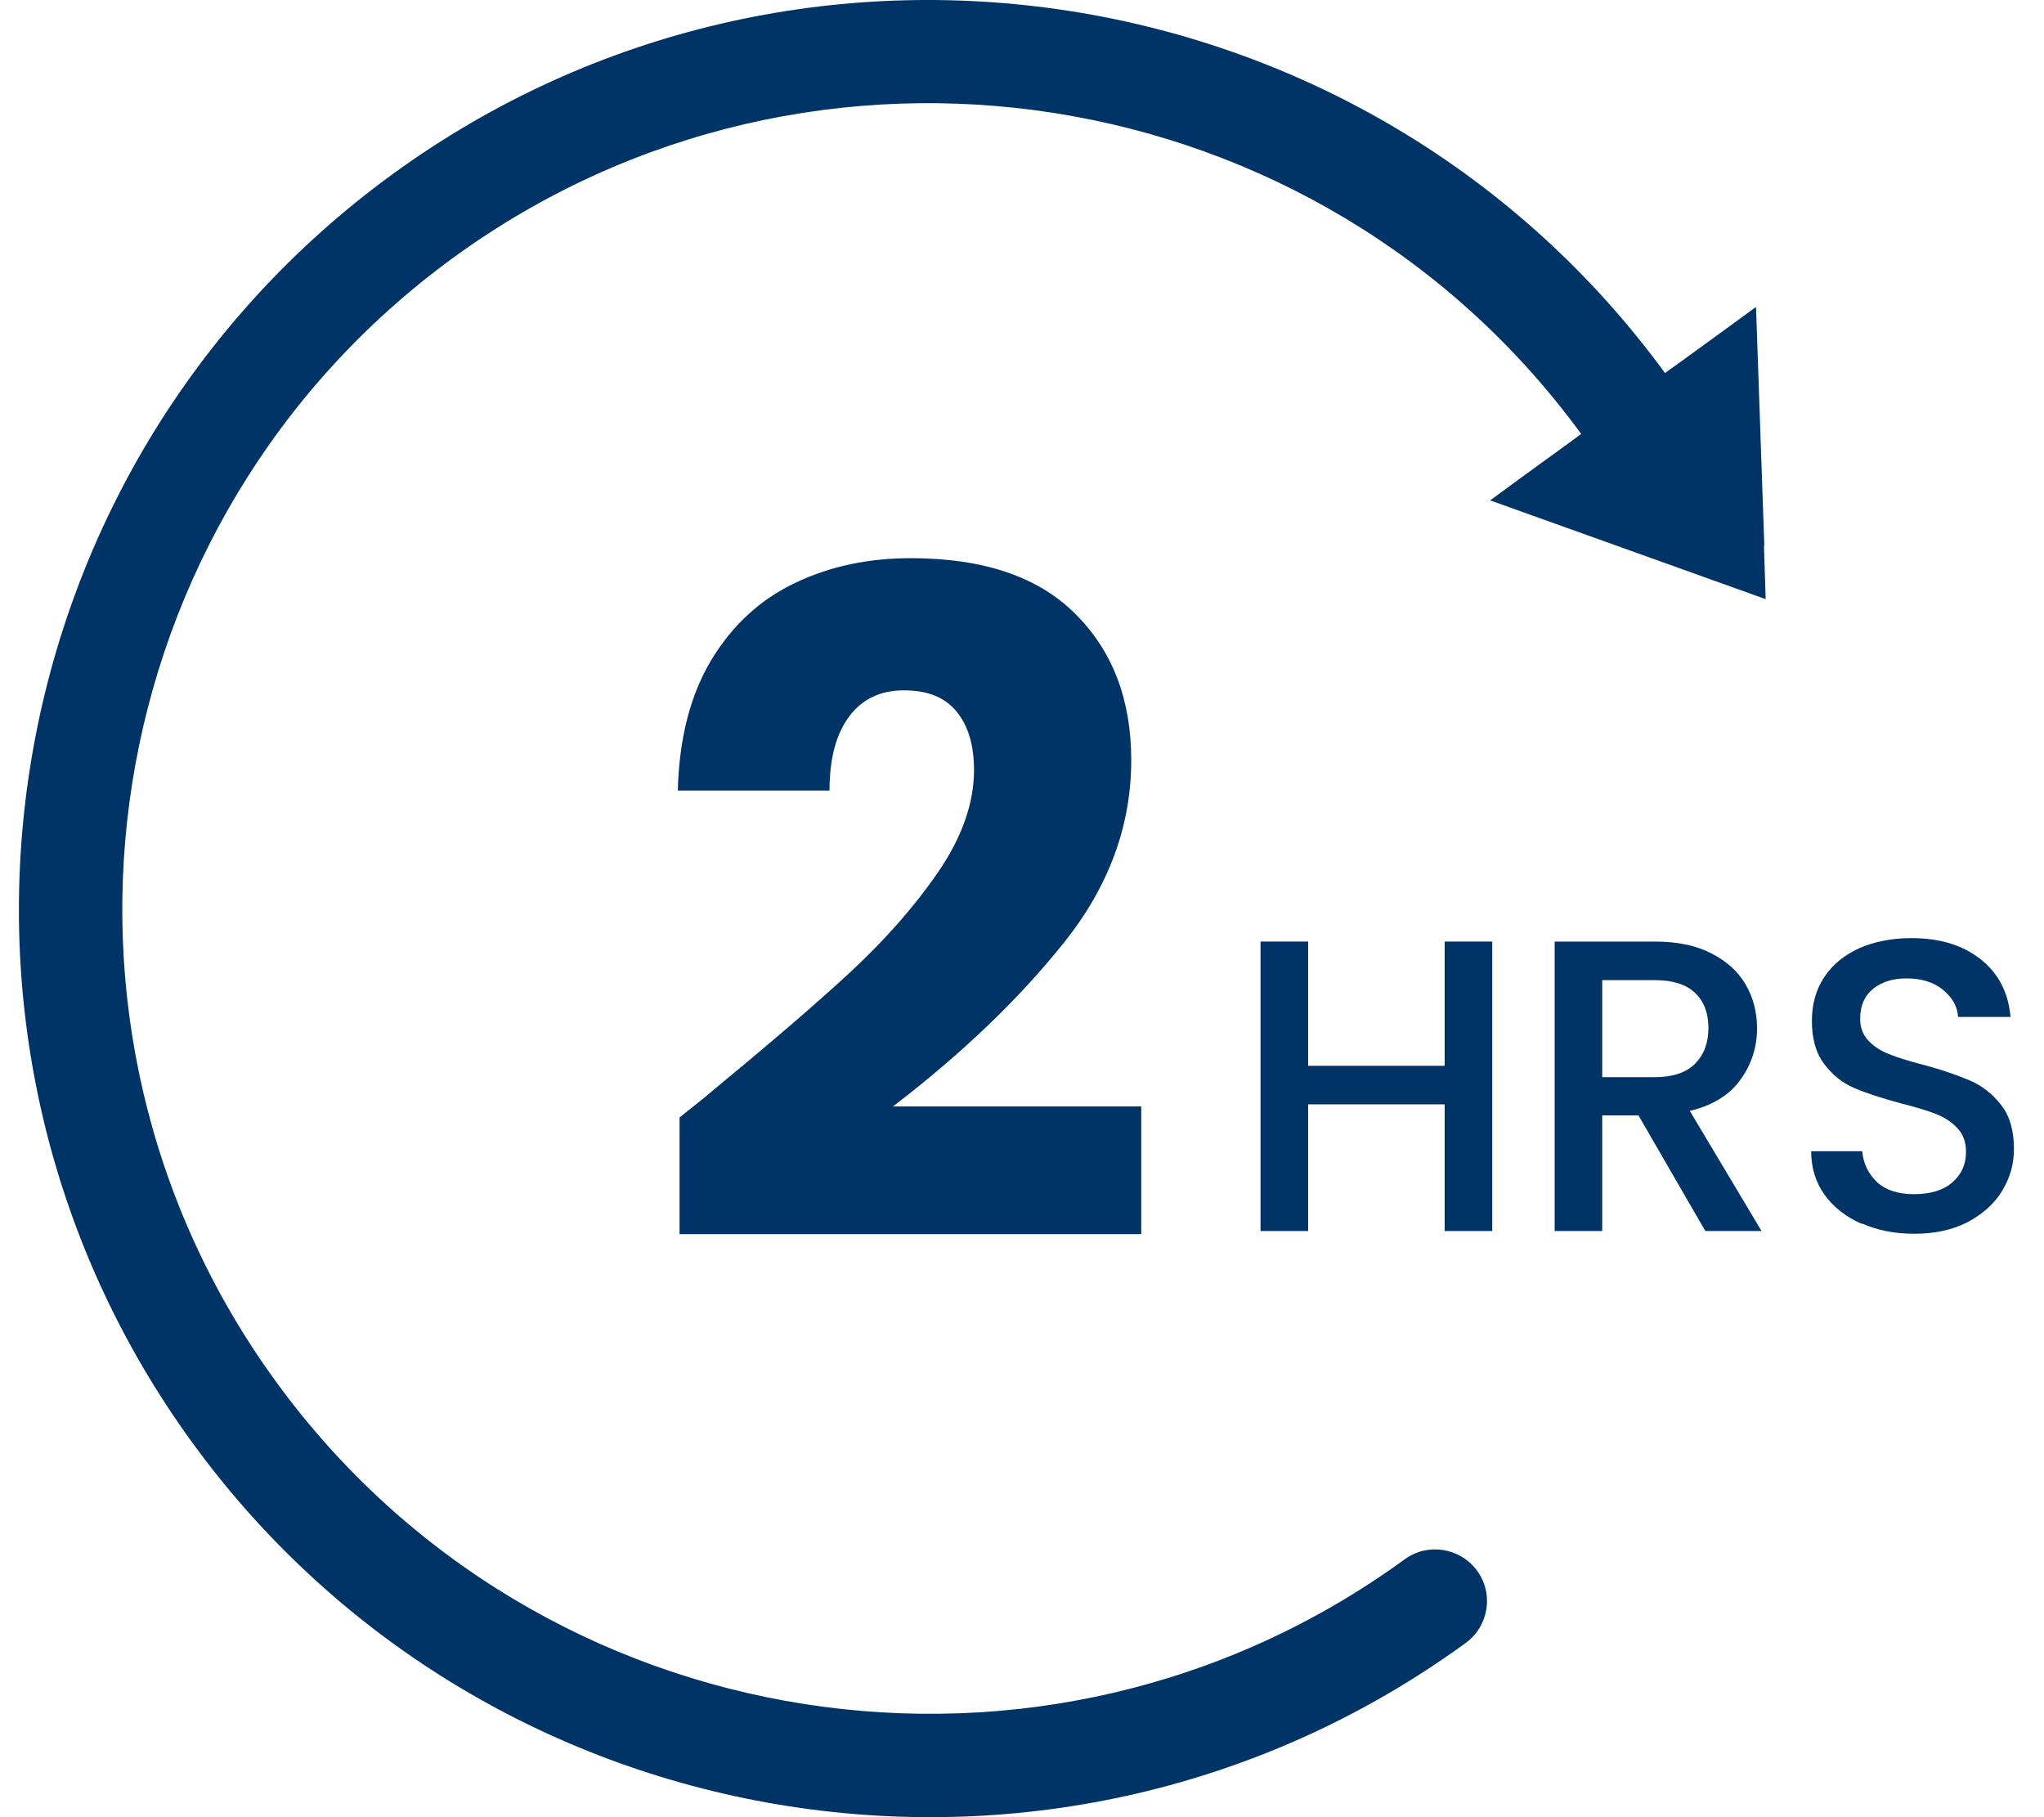
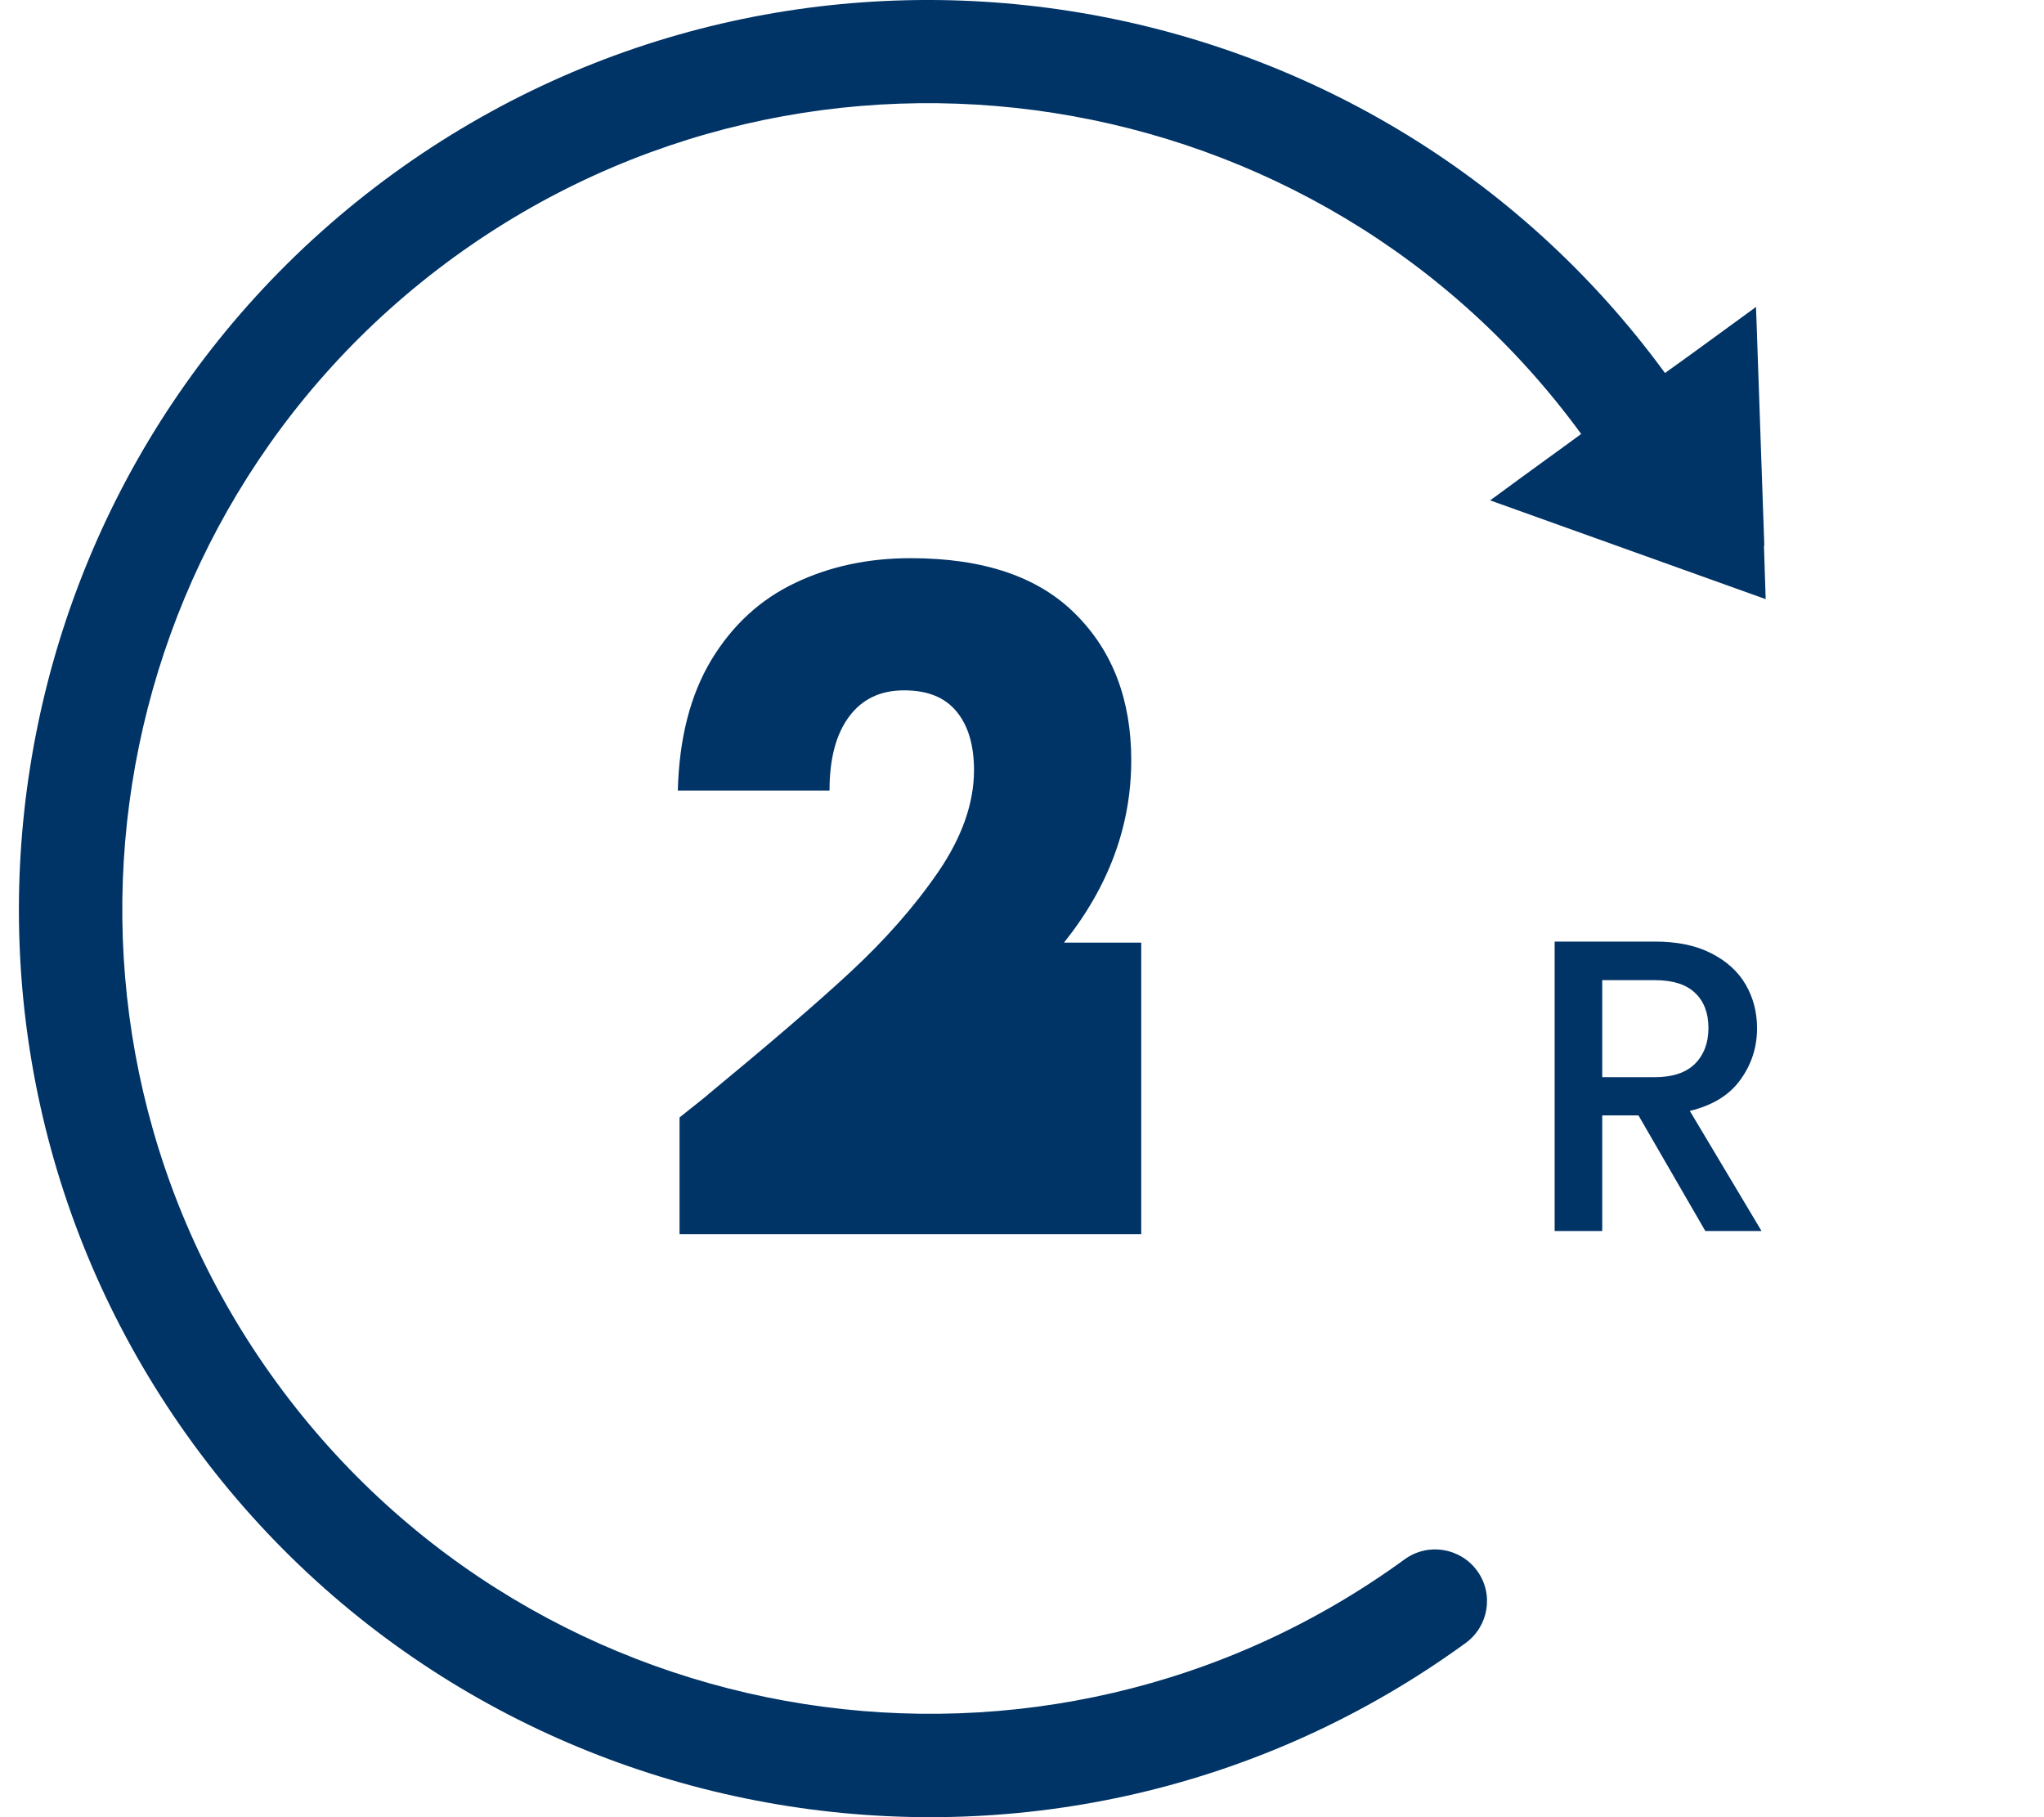
<svg xmlns="http://www.w3.org/2000/svg" width="54" height="48" viewBox="0 0 54 48" fill="none">
  <path d="M46.611 14.417L46.392 8.108C45.244 8.944 44.524 9.472 43.987 9.853C36.171 -0.837 21.095 -3.201 10.373 4.599C-0.339 12.399 -2.708 27.444 5.108 38.144C12.924 48.844 28 51.198 38.722 43.398C39.332 42.953 39.469 42.098 39.022 41.489C38.576 40.88 37.72 40.744 37.109 41.189C27.608 48.107 14.245 46.017 7.313 36.526C0.39 27.053 2.485 13.717 11.986 6.799C21.487 -0.11 34.85 1.981 41.773 11.463C41.245 11.853 40.516 12.372 39.368 13.217L46.647 15.826L46.601 14.408L46.611 14.417Z" fill="#003366" />
-   <path d="M18.709 28.908C20.294 27.599 21.551 26.526 22.462 25.68C23.373 24.835 24.147 23.962 24.785 23.035C25.413 22.117 25.732 21.217 25.732 20.344C25.732 19.68 25.577 19.162 25.267 18.79C24.958 18.417 24.502 18.235 23.883 18.235C23.263 18.235 22.78 18.462 22.434 18.926C22.088 19.39 21.915 20.035 21.915 20.881H17.907C17.943 19.508 18.235 18.362 18.791 17.435C19.346 16.517 20.084 15.835 21.004 15.399C21.915 14.962 22.935 14.744 24.056 14.744C25.987 14.744 27.435 15.235 28.419 16.226C29.403 17.208 29.886 18.499 29.886 20.081C29.886 21.808 29.294 23.417 28.109 24.899C26.925 26.38 25.422 27.826 23.591 29.226H30.15V32.599H17.953V29.517C18.499 29.08 18.754 28.88 18.709 28.908Z" fill="#003366" />
-   <path d="M39.423 24.871V32.517H38.166V29.171H34.559V32.517H33.302V24.871H34.559V28.153H38.166V24.871H39.423Z" fill="#003366" />
+   <path d="M18.709 28.908C20.294 27.599 21.551 26.526 22.462 25.68C23.373 24.835 24.147 23.962 24.785 23.035C25.413 22.117 25.732 21.217 25.732 20.344C25.732 19.68 25.577 19.162 25.267 18.79C24.958 18.417 24.502 18.235 23.883 18.235C23.263 18.235 22.78 18.462 22.434 18.926C22.088 19.39 21.915 20.035 21.915 20.881H17.907C17.943 19.508 18.235 18.362 18.791 17.435C19.346 16.517 20.084 15.835 21.004 15.399C21.915 14.962 22.935 14.744 24.056 14.744C25.987 14.744 27.435 15.235 28.419 16.226C29.403 17.208 29.886 18.499 29.886 20.081C29.886 21.808 29.294 23.417 28.109 24.899H30.15V32.599H17.953V29.517C18.499 29.08 18.754 28.88 18.709 28.908Z" fill="#003366" />
  <path d="M45.053 32.517L43.286 29.462H42.329V32.517H41.072V24.871H43.714C44.306 24.871 44.798 24.971 45.208 25.18C45.618 25.39 45.918 25.662 46.119 26.008C46.319 26.353 46.419 26.735 46.419 27.162C46.419 27.662 46.273 28.117 45.982 28.517C45.691 28.926 45.244 29.199 44.643 29.344L46.538 32.517H45.035H45.053ZM42.329 28.453H43.714C44.188 28.453 44.543 28.335 44.78 28.099C45.016 27.862 45.135 27.544 45.135 27.153C45.135 26.762 45.016 26.444 44.78 26.226C44.543 25.999 44.188 25.89 43.714 25.89H42.329V28.453Z" fill="#003366" />
-   <path d="M49.179 32.326C48.77 32.144 48.441 31.889 48.205 31.562C47.968 31.235 47.849 30.844 47.849 30.408H49.198C49.225 30.735 49.362 31.008 49.589 31.226C49.817 31.435 50.145 31.544 50.564 31.544C50.983 31.544 51.338 31.444 51.575 31.235C51.821 31.026 51.94 30.753 51.94 30.426C51.94 30.171 51.867 29.962 51.712 29.799C51.557 29.635 51.375 29.517 51.147 29.426C50.919 29.335 50.61 29.244 50.218 29.144C49.717 29.008 49.316 28.88 48.997 28.744C48.678 28.608 48.414 28.399 48.196 28.108C47.977 27.826 47.868 27.444 47.868 26.962C47.868 26.526 47.977 26.135 48.196 25.808C48.414 25.48 48.724 25.226 49.125 25.044C49.526 24.871 49.981 24.78 50.5 24.78C51.238 24.78 51.848 24.962 52.322 25.335C52.796 25.708 53.06 26.217 53.115 26.862H51.73C51.712 26.58 51.575 26.344 51.329 26.144C51.083 25.944 50.764 25.844 50.373 25.844C50.008 25.844 49.717 25.935 49.489 26.117C49.261 26.299 49.143 26.562 49.143 26.908C49.143 27.144 49.216 27.335 49.362 27.489C49.507 27.644 49.69 27.762 49.908 27.844C50.127 27.935 50.427 28.026 50.81 28.126C51.32 28.262 51.73 28.408 52.049 28.544C52.368 28.68 52.641 28.899 52.869 29.189C53.096 29.48 53.206 29.862 53.206 30.353C53.206 30.744 53.105 31.108 52.896 31.453C52.687 31.799 52.377 32.071 51.985 32.28C51.584 32.489 51.111 32.589 50.573 32.589C50.054 32.589 49.598 32.498 49.188 32.317L49.179 32.326Z" fill="#003366" />
</svg>